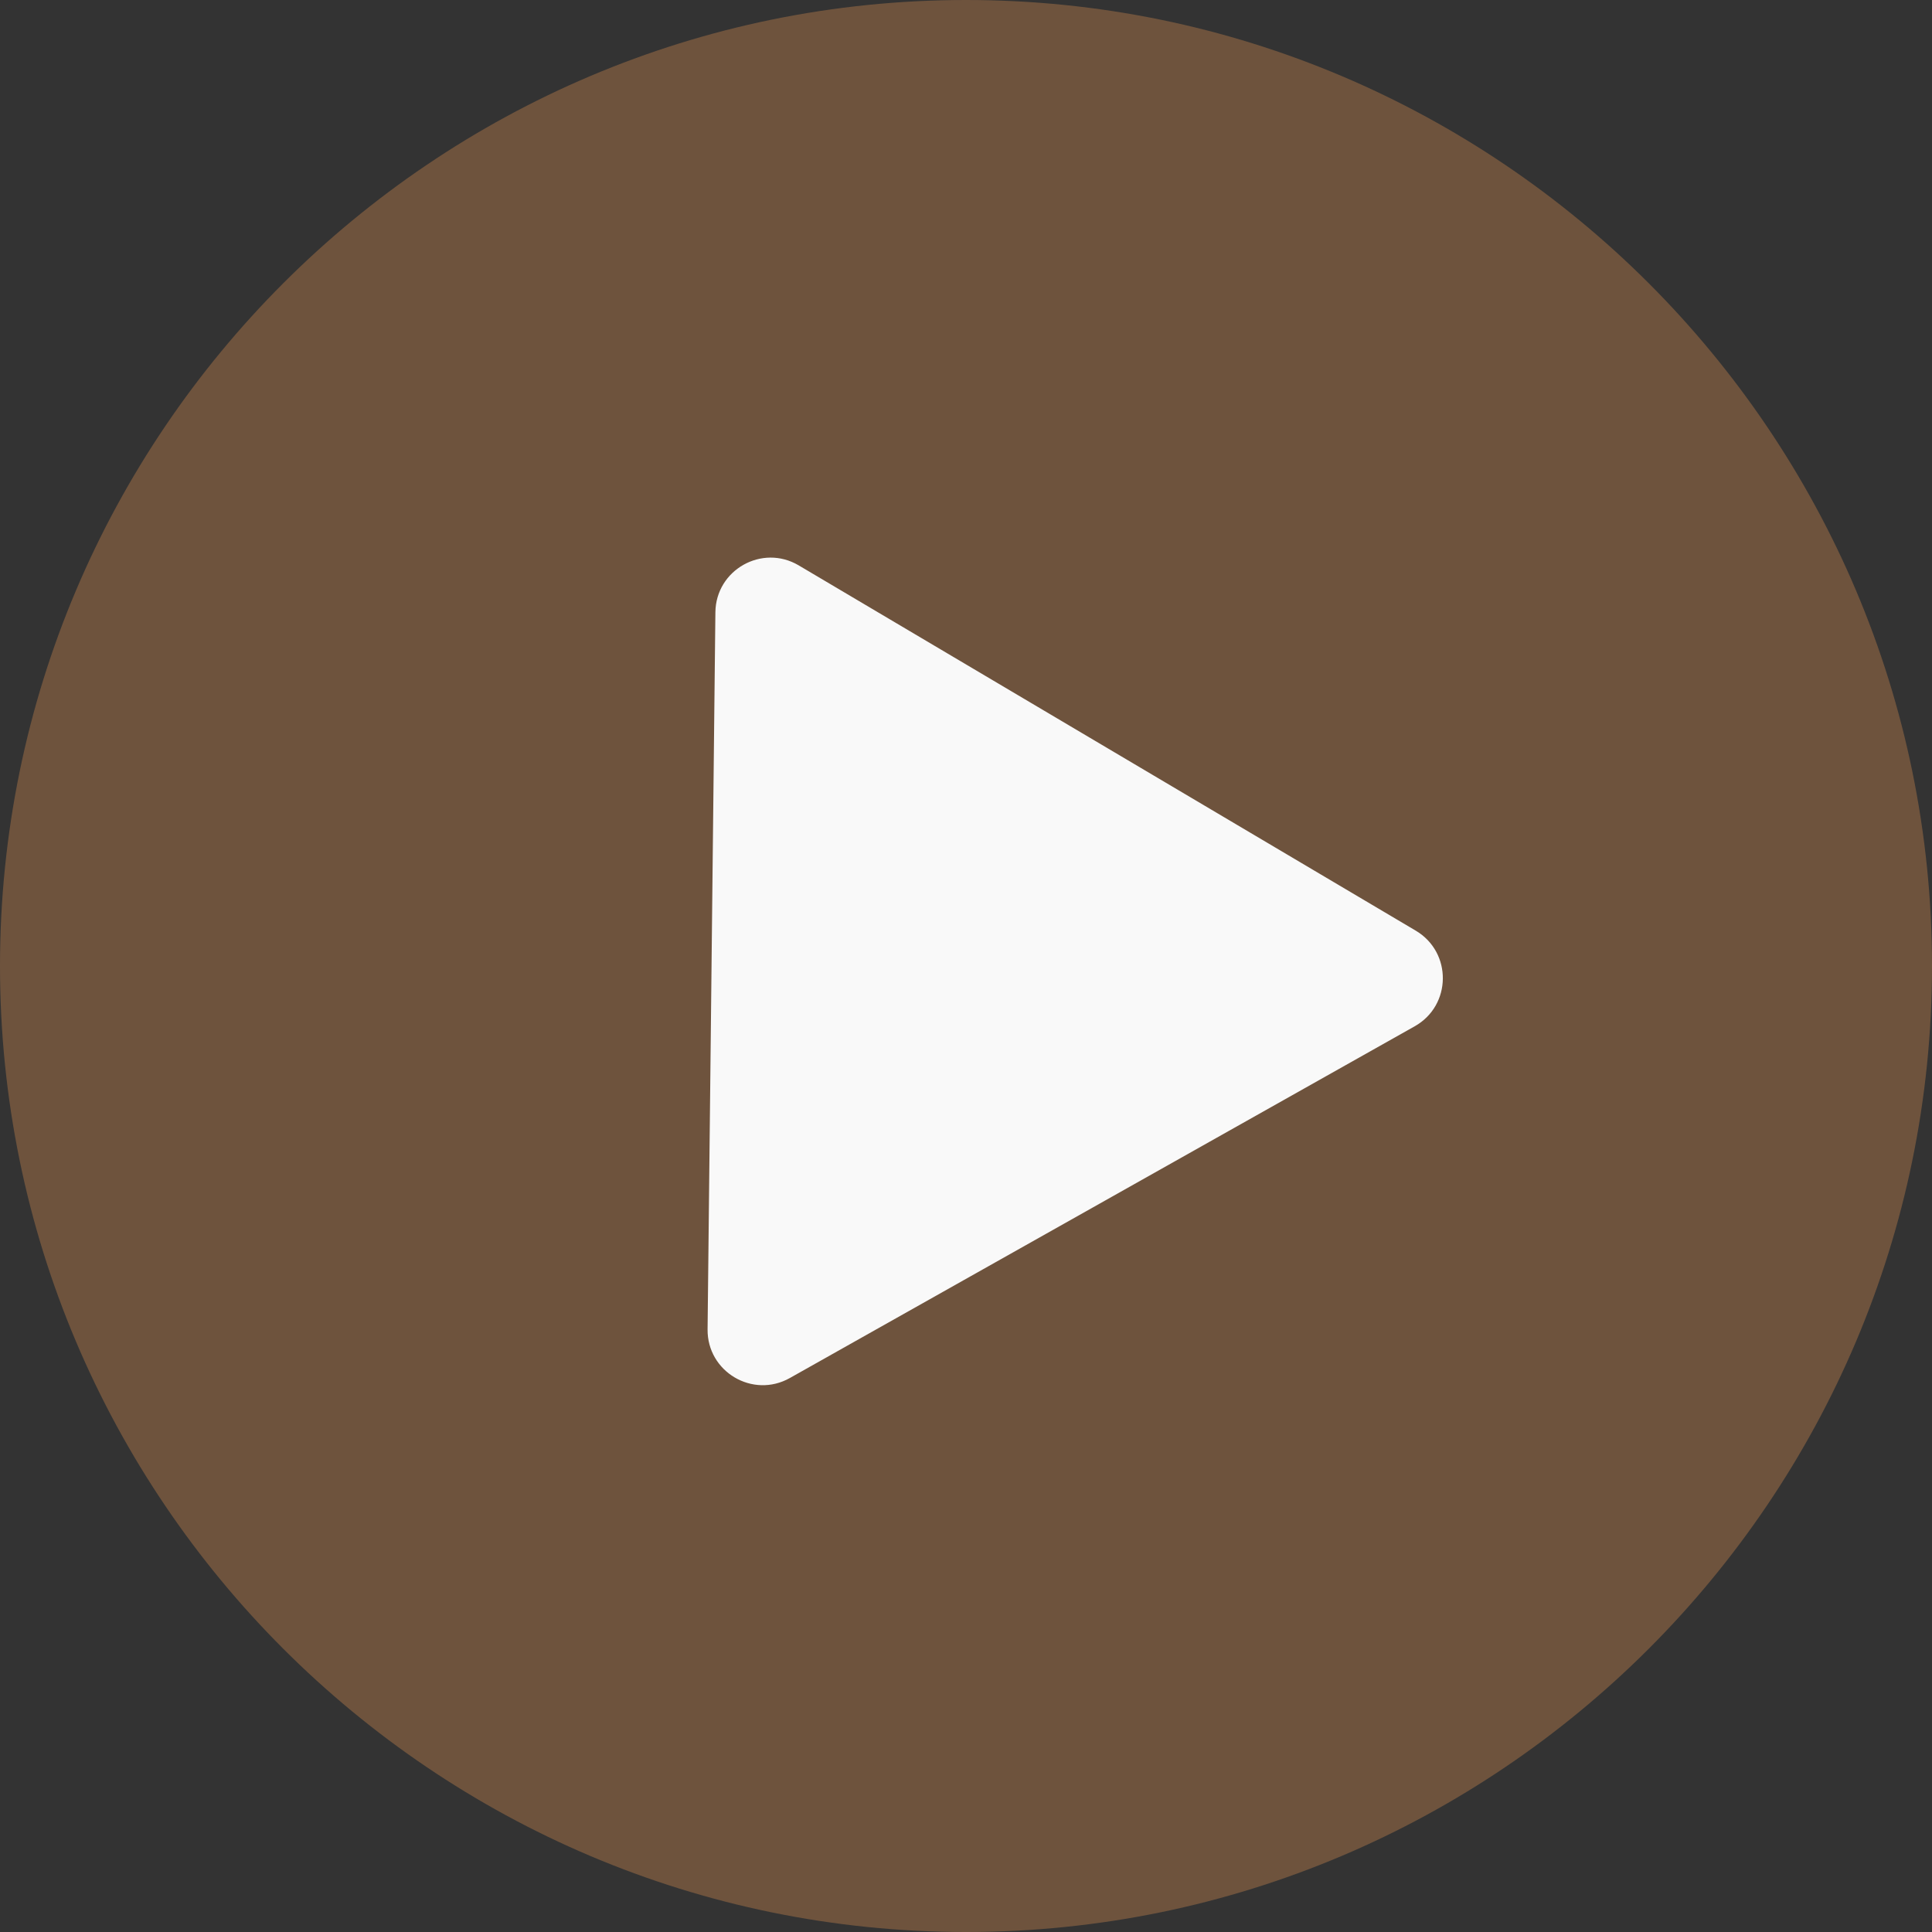
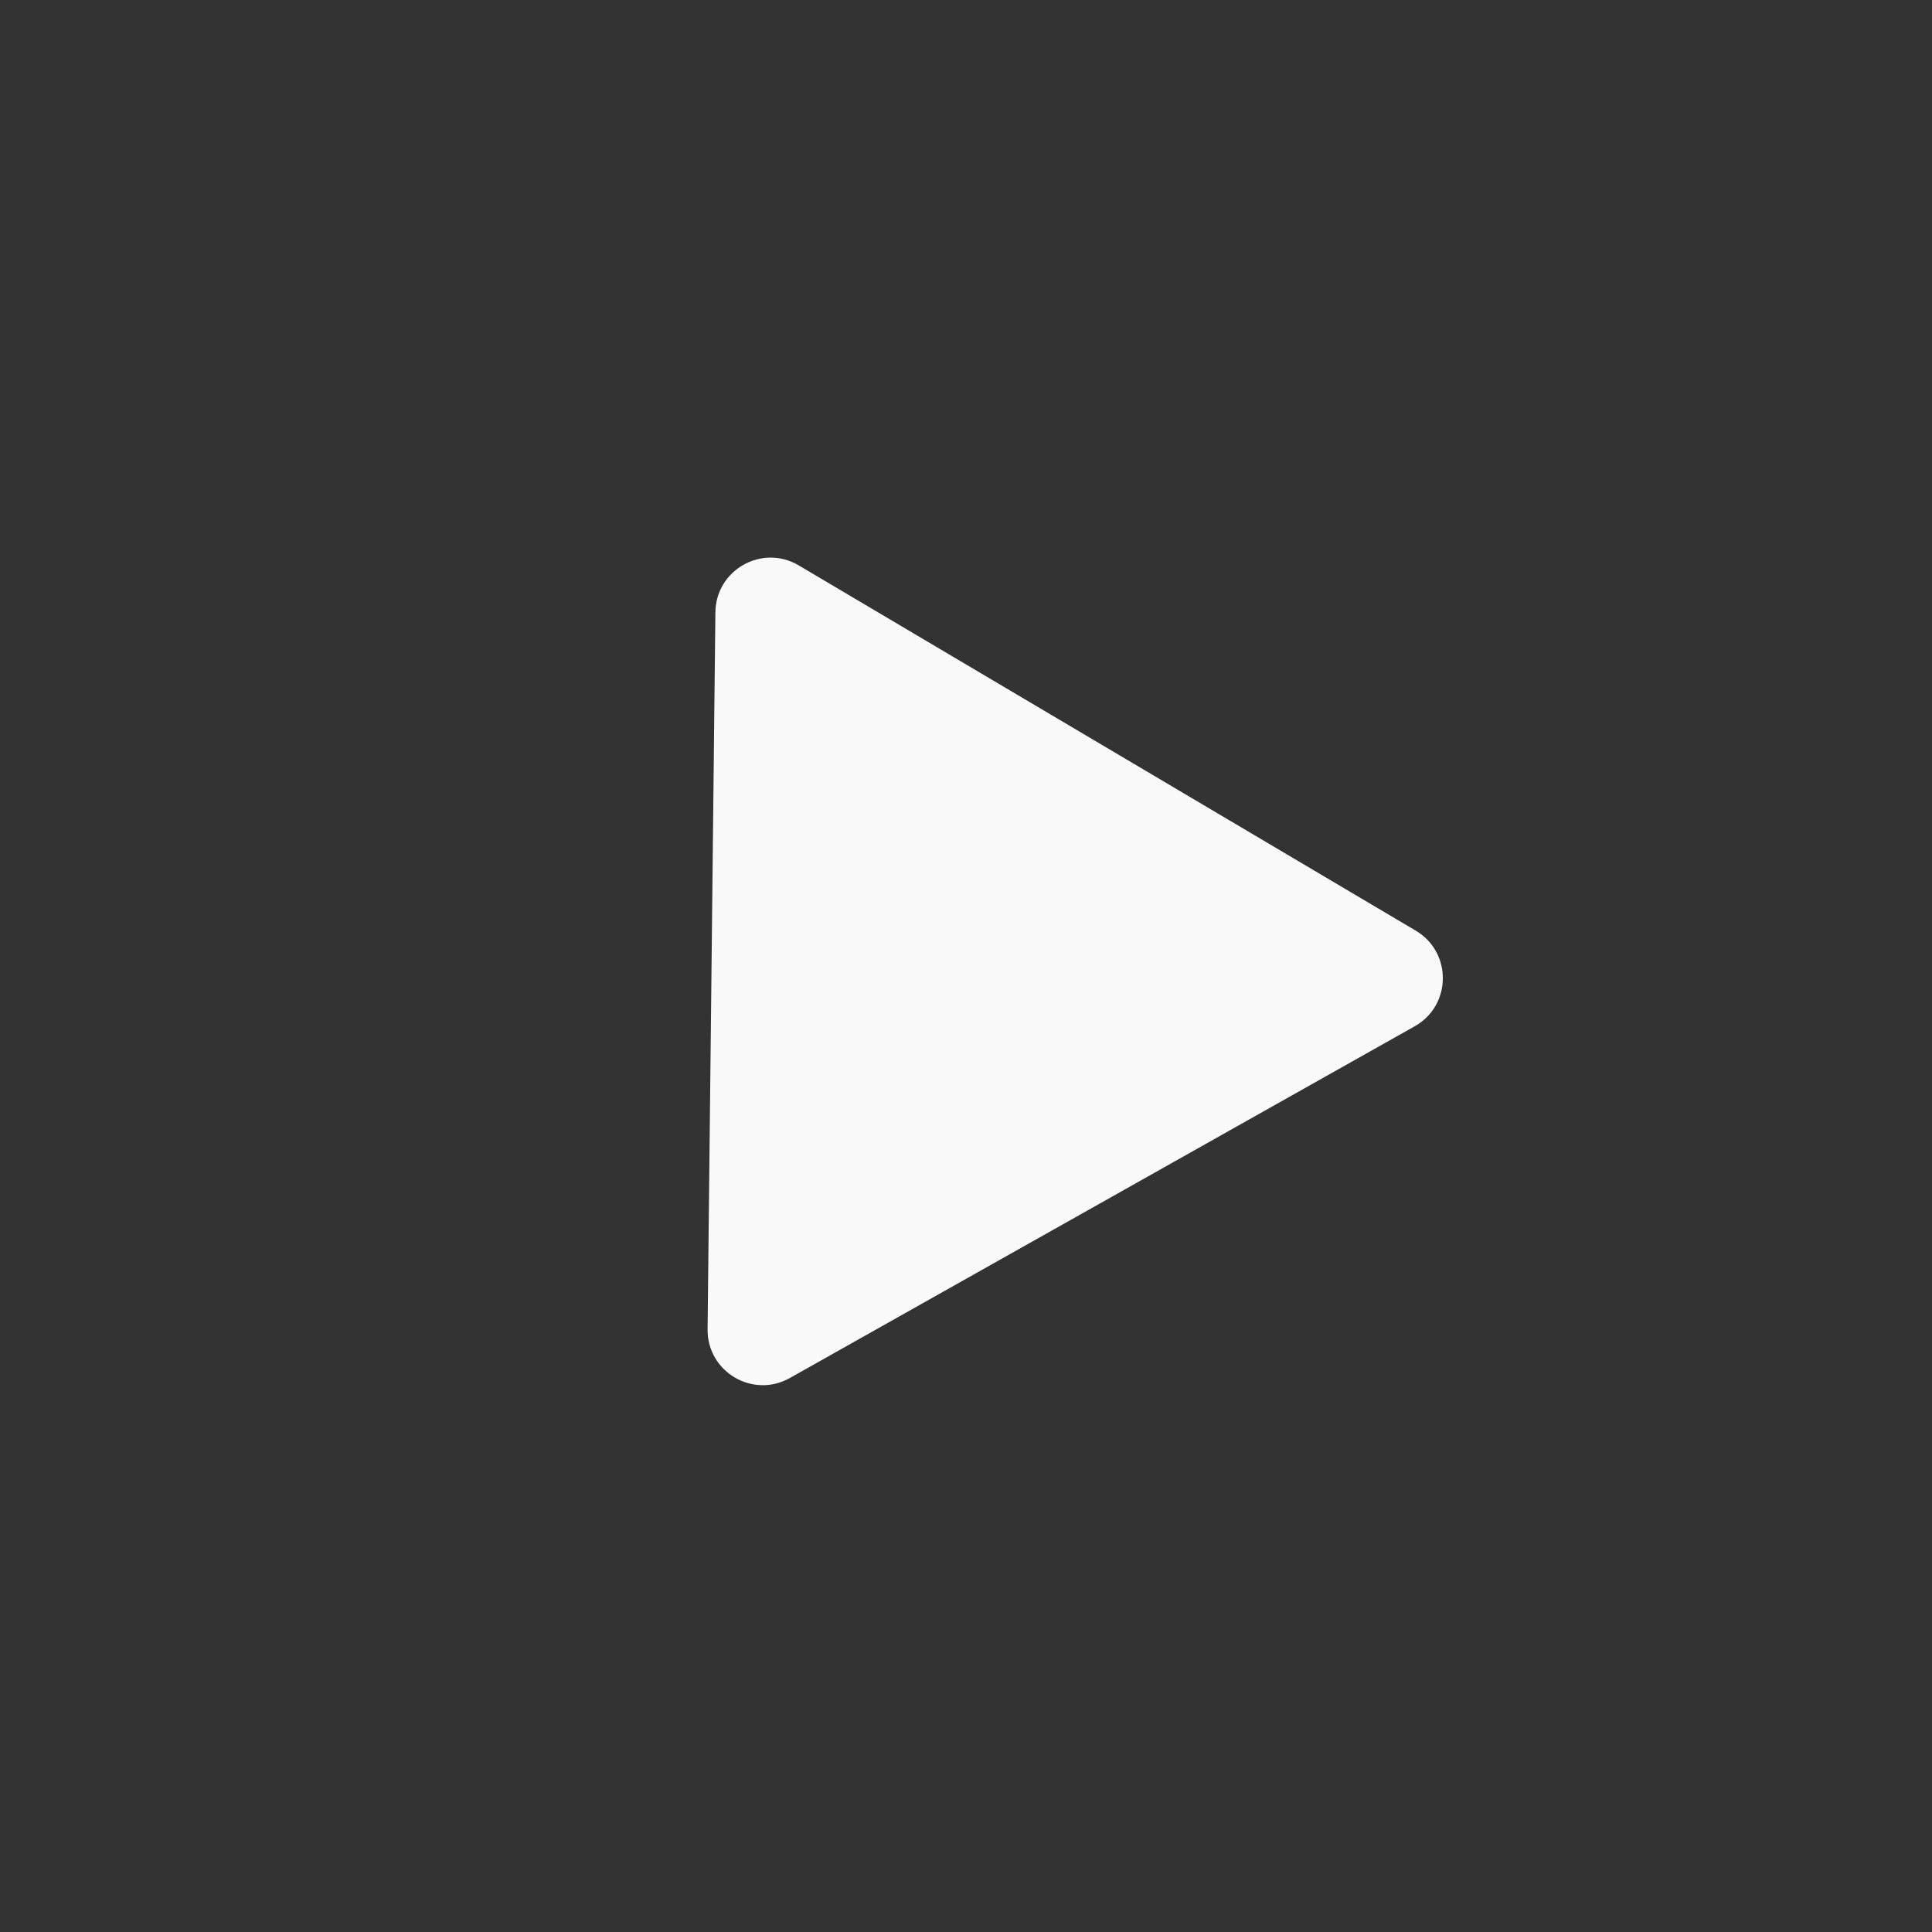
<svg xmlns="http://www.w3.org/2000/svg" width="70" height="70" viewBox="0 0 70 70" fill="none">
  <rect x="0" y="0" width="70" height="70" fill="#333333" stroke="none" />
-   <path d="M35 0C15.7 0 0 15.701 0 35C0 54.299 15.7 70 35 70C54.3 70 70 54.299 70 35C70 15.701 54.3 0 35 0ZM48.914 36.226L28.497 49.351C28.258 49.506 27.982 49.583 27.708 49.583C27.469 49.583 27.227 49.523 27.011 49.405C26.541 49.149 26.25 48.659 26.25 48.125V21.875C26.304 21.365 26.585 20.977 27.055 20.721C27.517 20.467 28.05 20.357 28.497 20.649L48.914 33.774C49.33 34.041 49.583 34.504 49.583 35C49.583 35.496 49.33 35.958 48.914 36.226Z" fill="#7D5B40" fill-opacity="0.8" />
  <path d="M25.92 22.184C25.937 20.645 27.614 19.701 28.939 20.485L51.296 33.72C52.62 34.504 52.6 36.429 51.258 37.184L28.618 49.928C27.276 50.684 25.62 49.703 25.637 48.164L25.92 22.184Z" fill="#F9F9F9" />
</svg>